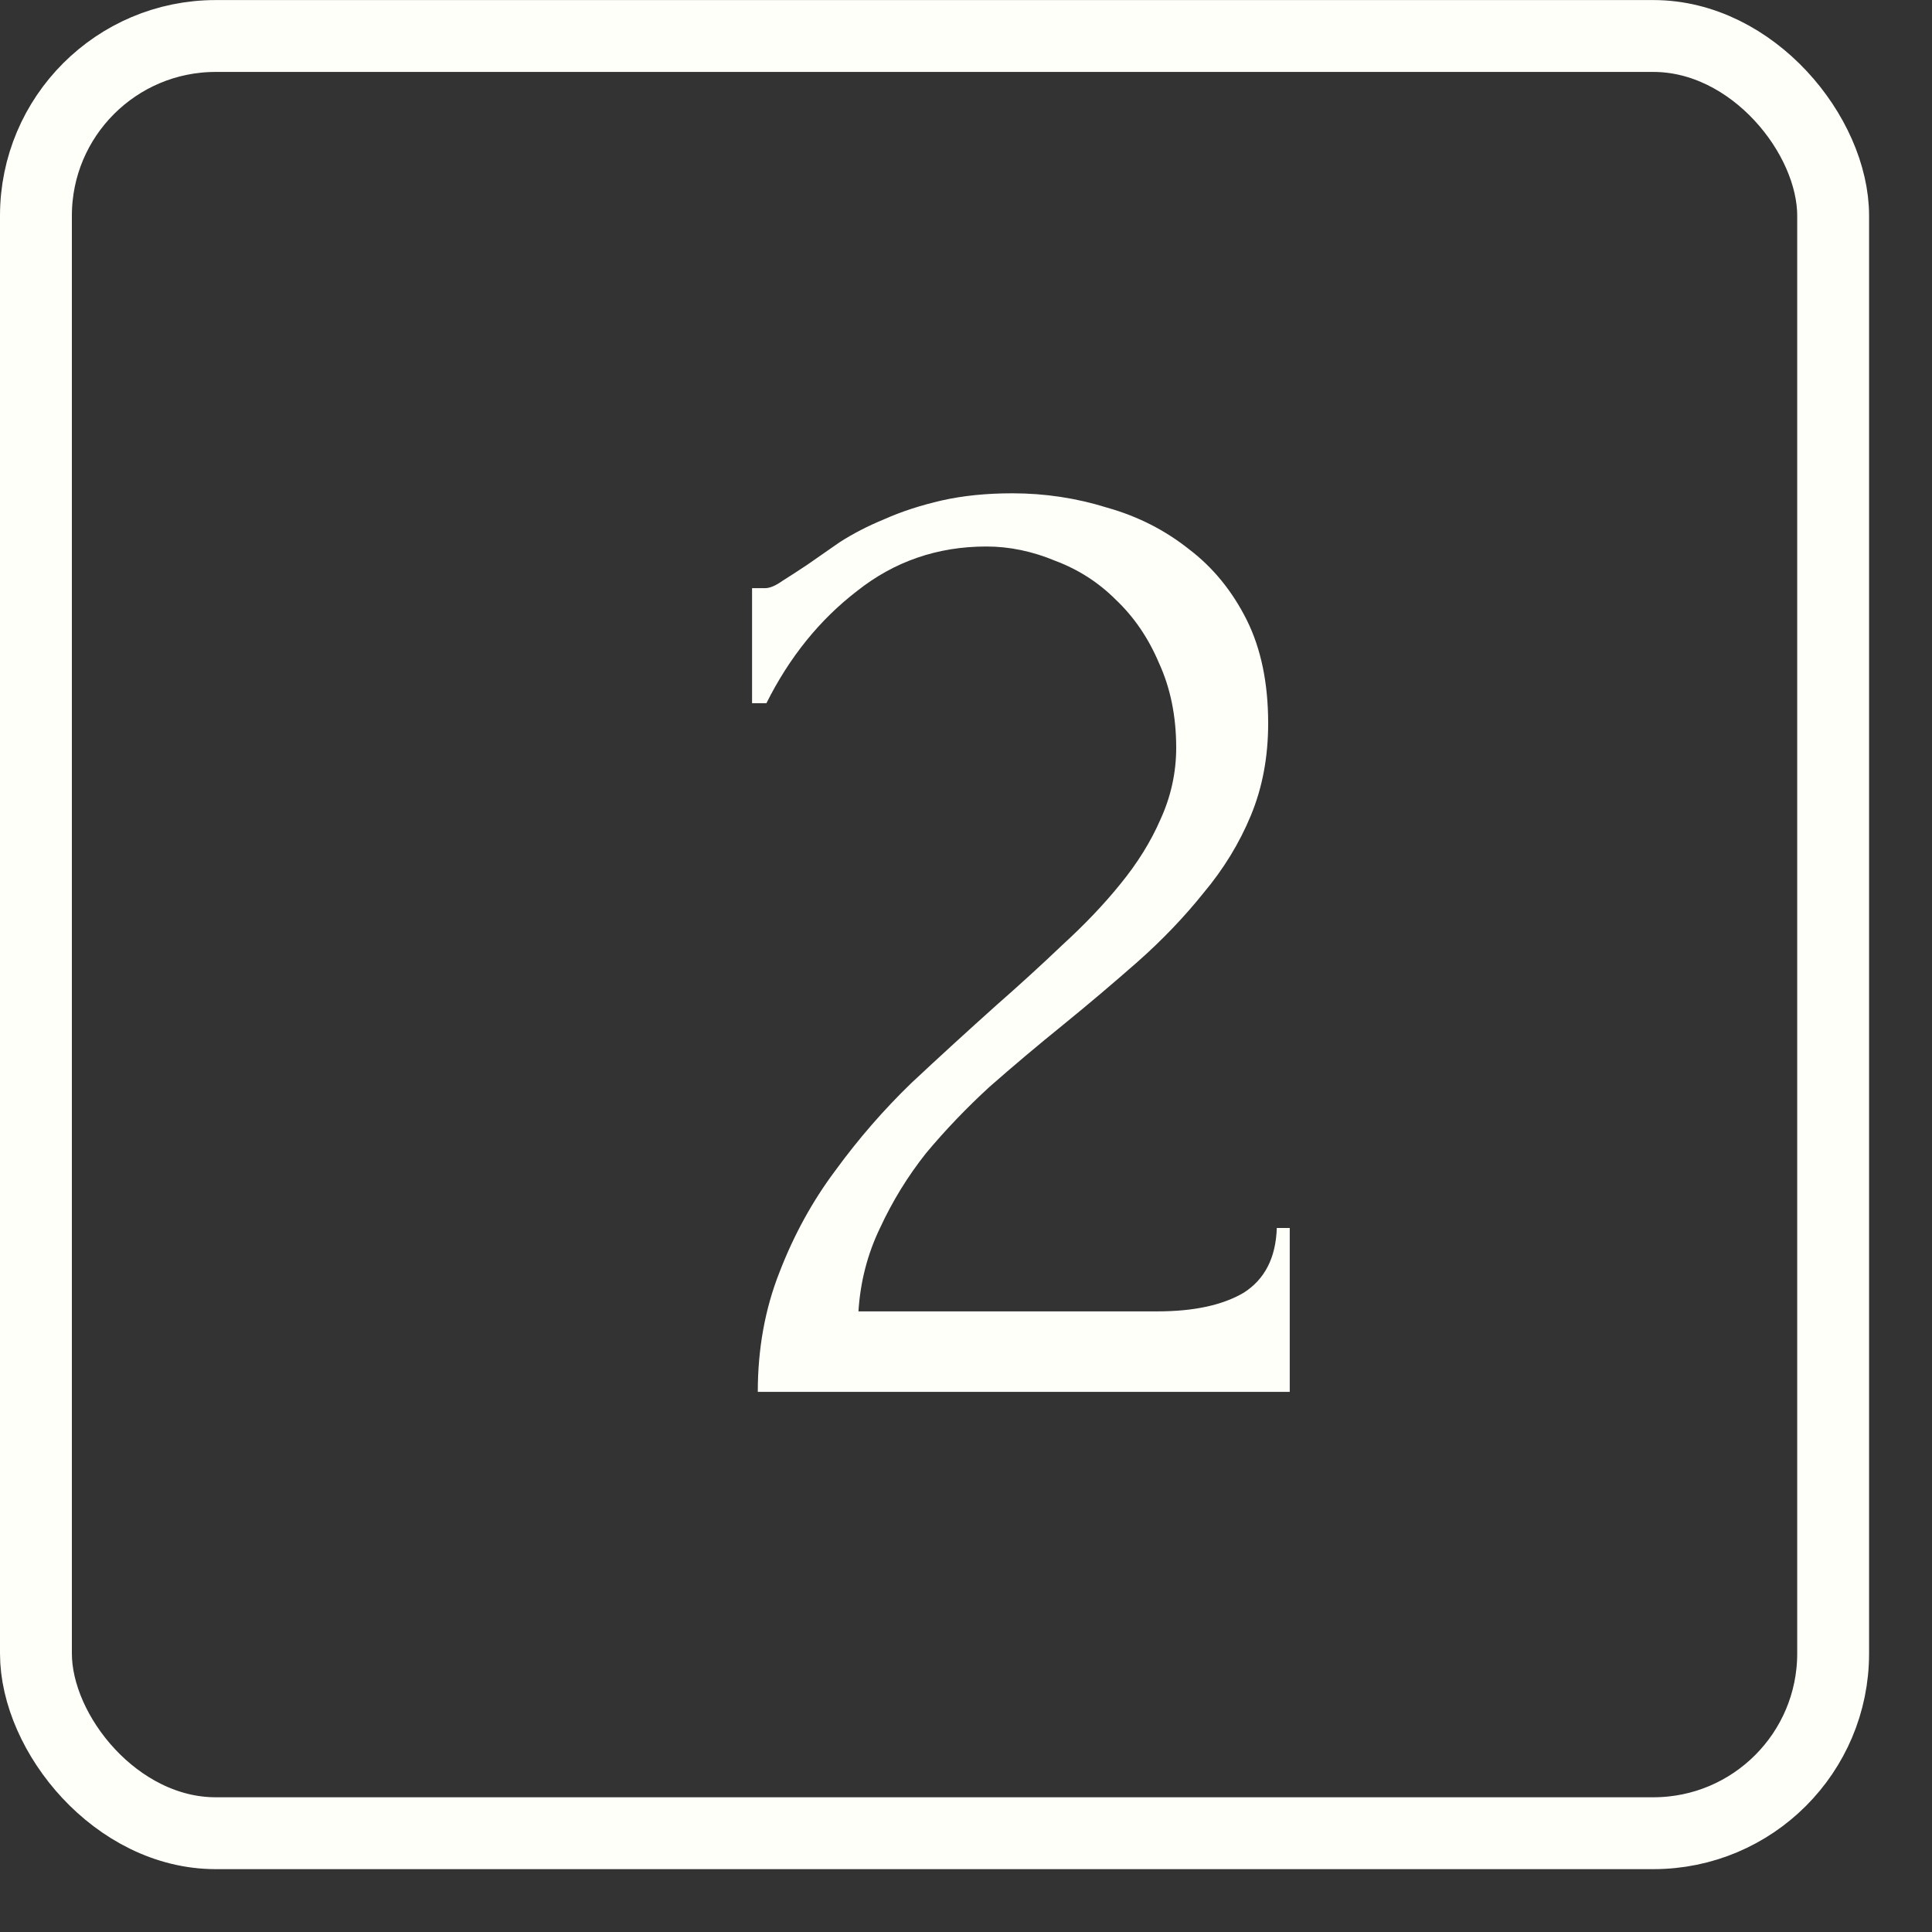
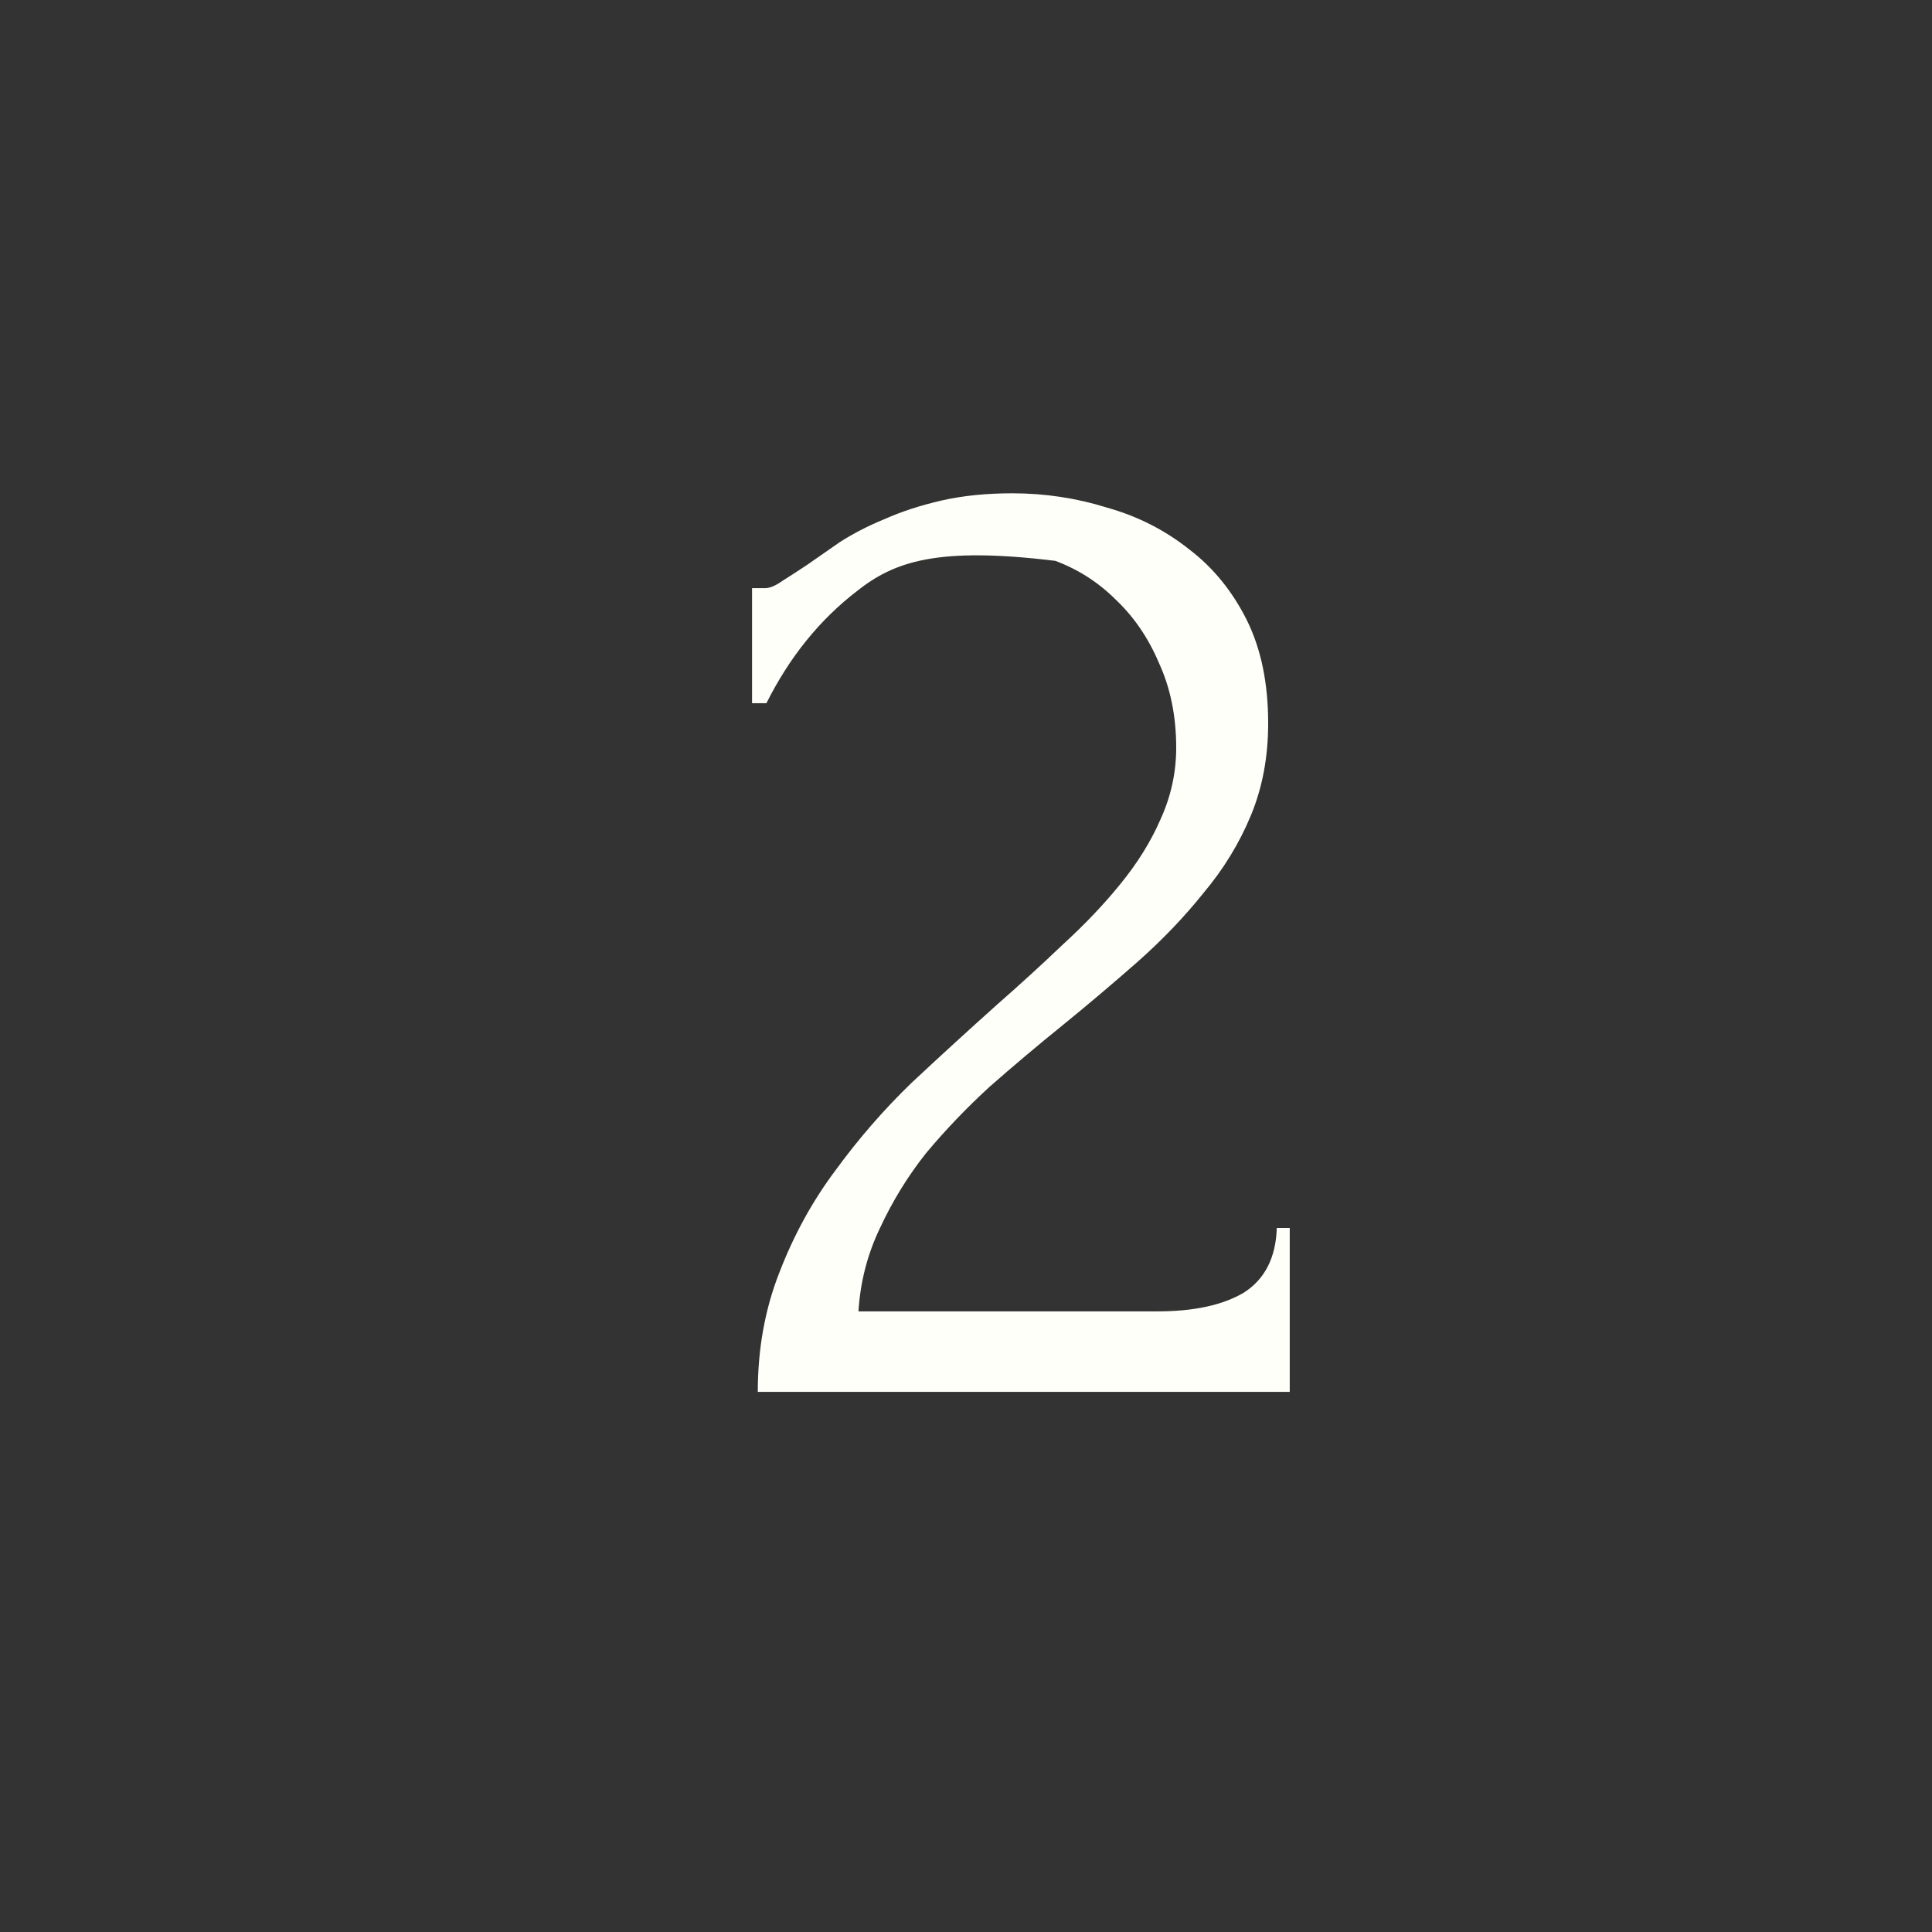
<svg xmlns="http://www.w3.org/2000/svg" width="30" height="30" viewBox="0 0 30 30" fill="none">
  <rect x="0" y="0" width="30" height="30" fill="#333333" stroke="none" />
-   <rect x="0.558" y="0.559" width="27.907" height="27.907" rx="2.791" stroke="#FFFFFA" stroke-width="1.116" />
-   <path d="M11.678 9.133H11.879C11.953 9.133 12.042 9.096 12.146 9.022C12.265 8.947 12.392 8.865 12.526 8.776C12.675 8.672 12.846 8.553 13.039 8.419C13.248 8.285 13.479 8.166 13.732 8.062C13.999 7.943 14.297 7.846 14.624 7.771C14.952 7.697 15.317 7.66 15.719 7.66C16.224 7.66 16.716 7.734 17.192 7.883C17.668 8.017 18.092 8.233 18.465 8.53C18.837 8.813 19.134 9.178 19.358 9.624C19.581 10.071 19.692 10.607 19.692 11.232C19.692 11.753 19.603 12.229 19.424 12.661C19.246 13.092 19 13.494 18.688 13.866C18.39 14.238 18.048 14.596 17.661 14.938C17.289 15.265 16.902 15.593 16.5 15.92C16.113 16.233 15.733 16.553 15.361 16.88C15.004 17.208 14.677 17.55 14.379 17.907C14.096 18.264 13.858 18.651 13.665 19.068C13.471 19.47 13.359 19.902 13.33 20.363H17.973C18.539 20.363 18.985 20.266 19.313 20.073C19.64 19.864 19.811 19.53 19.826 19.068H20.027V21.613H11.767C11.767 20.944 11.879 20.326 12.102 19.76C12.325 19.18 12.615 18.651 12.972 18.175C13.33 17.684 13.724 17.23 14.156 16.813C14.602 16.396 15.041 15.995 15.473 15.608C15.83 15.295 16.172 14.983 16.5 14.67C16.842 14.357 17.14 14.045 17.393 13.732C17.661 13.405 17.869 13.07 18.018 12.728C18.182 12.37 18.264 11.998 18.264 11.611C18.264 11.12 18.174 10.681 17.996 10.294C17.832 9.907 17.609 9.58 17.326 9.312C17.058 9.044 16.745 8.843 16.388 8.709C16.031 8.56 15.674 8.486 15.317 8.486C14.558 8.486 13.888 8.717 13.307 9.178C12.727 9.624 12.258 10.205 11.901 10.919H11.678V9.133Z" fill="#FFFFFA" />
+   <path d="M11.678 9.133H11.879C11.953 9.133 12.042 9.096 12.146 9.022C12.265 8.947 12.392 8.865 12.526 8.776C12.675 8.672 12.846 8.553 13.039 8.419C13.248 8.285 13.479 8.166 13.732 8.062C13.999 7.943 14.297 7.846 14.624 7.771C14.952 7.697 15.317 7.66 15.719 7.66C16.224 7.66 16.716 7.734 17.192 7.883C17.668 8.017 18.092 8.233 18.465 8.53C18.837 8.813 19.134 9.178 19.358 9.624C19.581 10.071 19.692 10.607 19.692 11.232C19.692 11.753 19.603 12.229 19.424 12.661C19.246 13.092 19 13.494 18.688 13.866C18.39 14.238 18.048 14.596 17.661 14.938C17.289 15.265 16.902 15.593 16.5 15.92C16.113 16.233 15.733 16.553 15.361 16.88C15.004 17.208 14.677 17.55 14.379 17.907C14.096 18.264 13.858 18.651 13.665 19.068C13.471 19.47 13.359 19.902 13.33 20.363H17.973C18.539 20.363 18.985 20.266 19.313 20.073C19.64 19.864 19.811 19.53 19.826 19.068H20.027V21.613H11.767C11.767 20.944 11.879 20.326 12.102 19.76C12.325 19.18 12.615 18.651 12.972 18.175C13.33 17.684 13.724 17.23 14.156 16.813C14.602 16.396 15.041 15.995 15.473 15.608C15.83 15.295 16.172 14.983 16.5 14.67C16.842 14.357 17.14 14.045 17.393 13.732C17.661 13.405 17.869 13.07 18.018 12.728C18.182 12.37 18.264 11.998 18.264 11.611C18.264 11.12 18.174 10.681 17.996 10.294C17.832 9.907 17.609 9.58 17.326 9.312C17.058 9.044 16.745 8.843 16.388 8.709C14.558 8.486 13.888 8.717 13.307 9.178C12.727 9.624 12.258 10.205 11.901 10.919H11.678V9.133Z" fill="#FFFFFA" />
</svg>